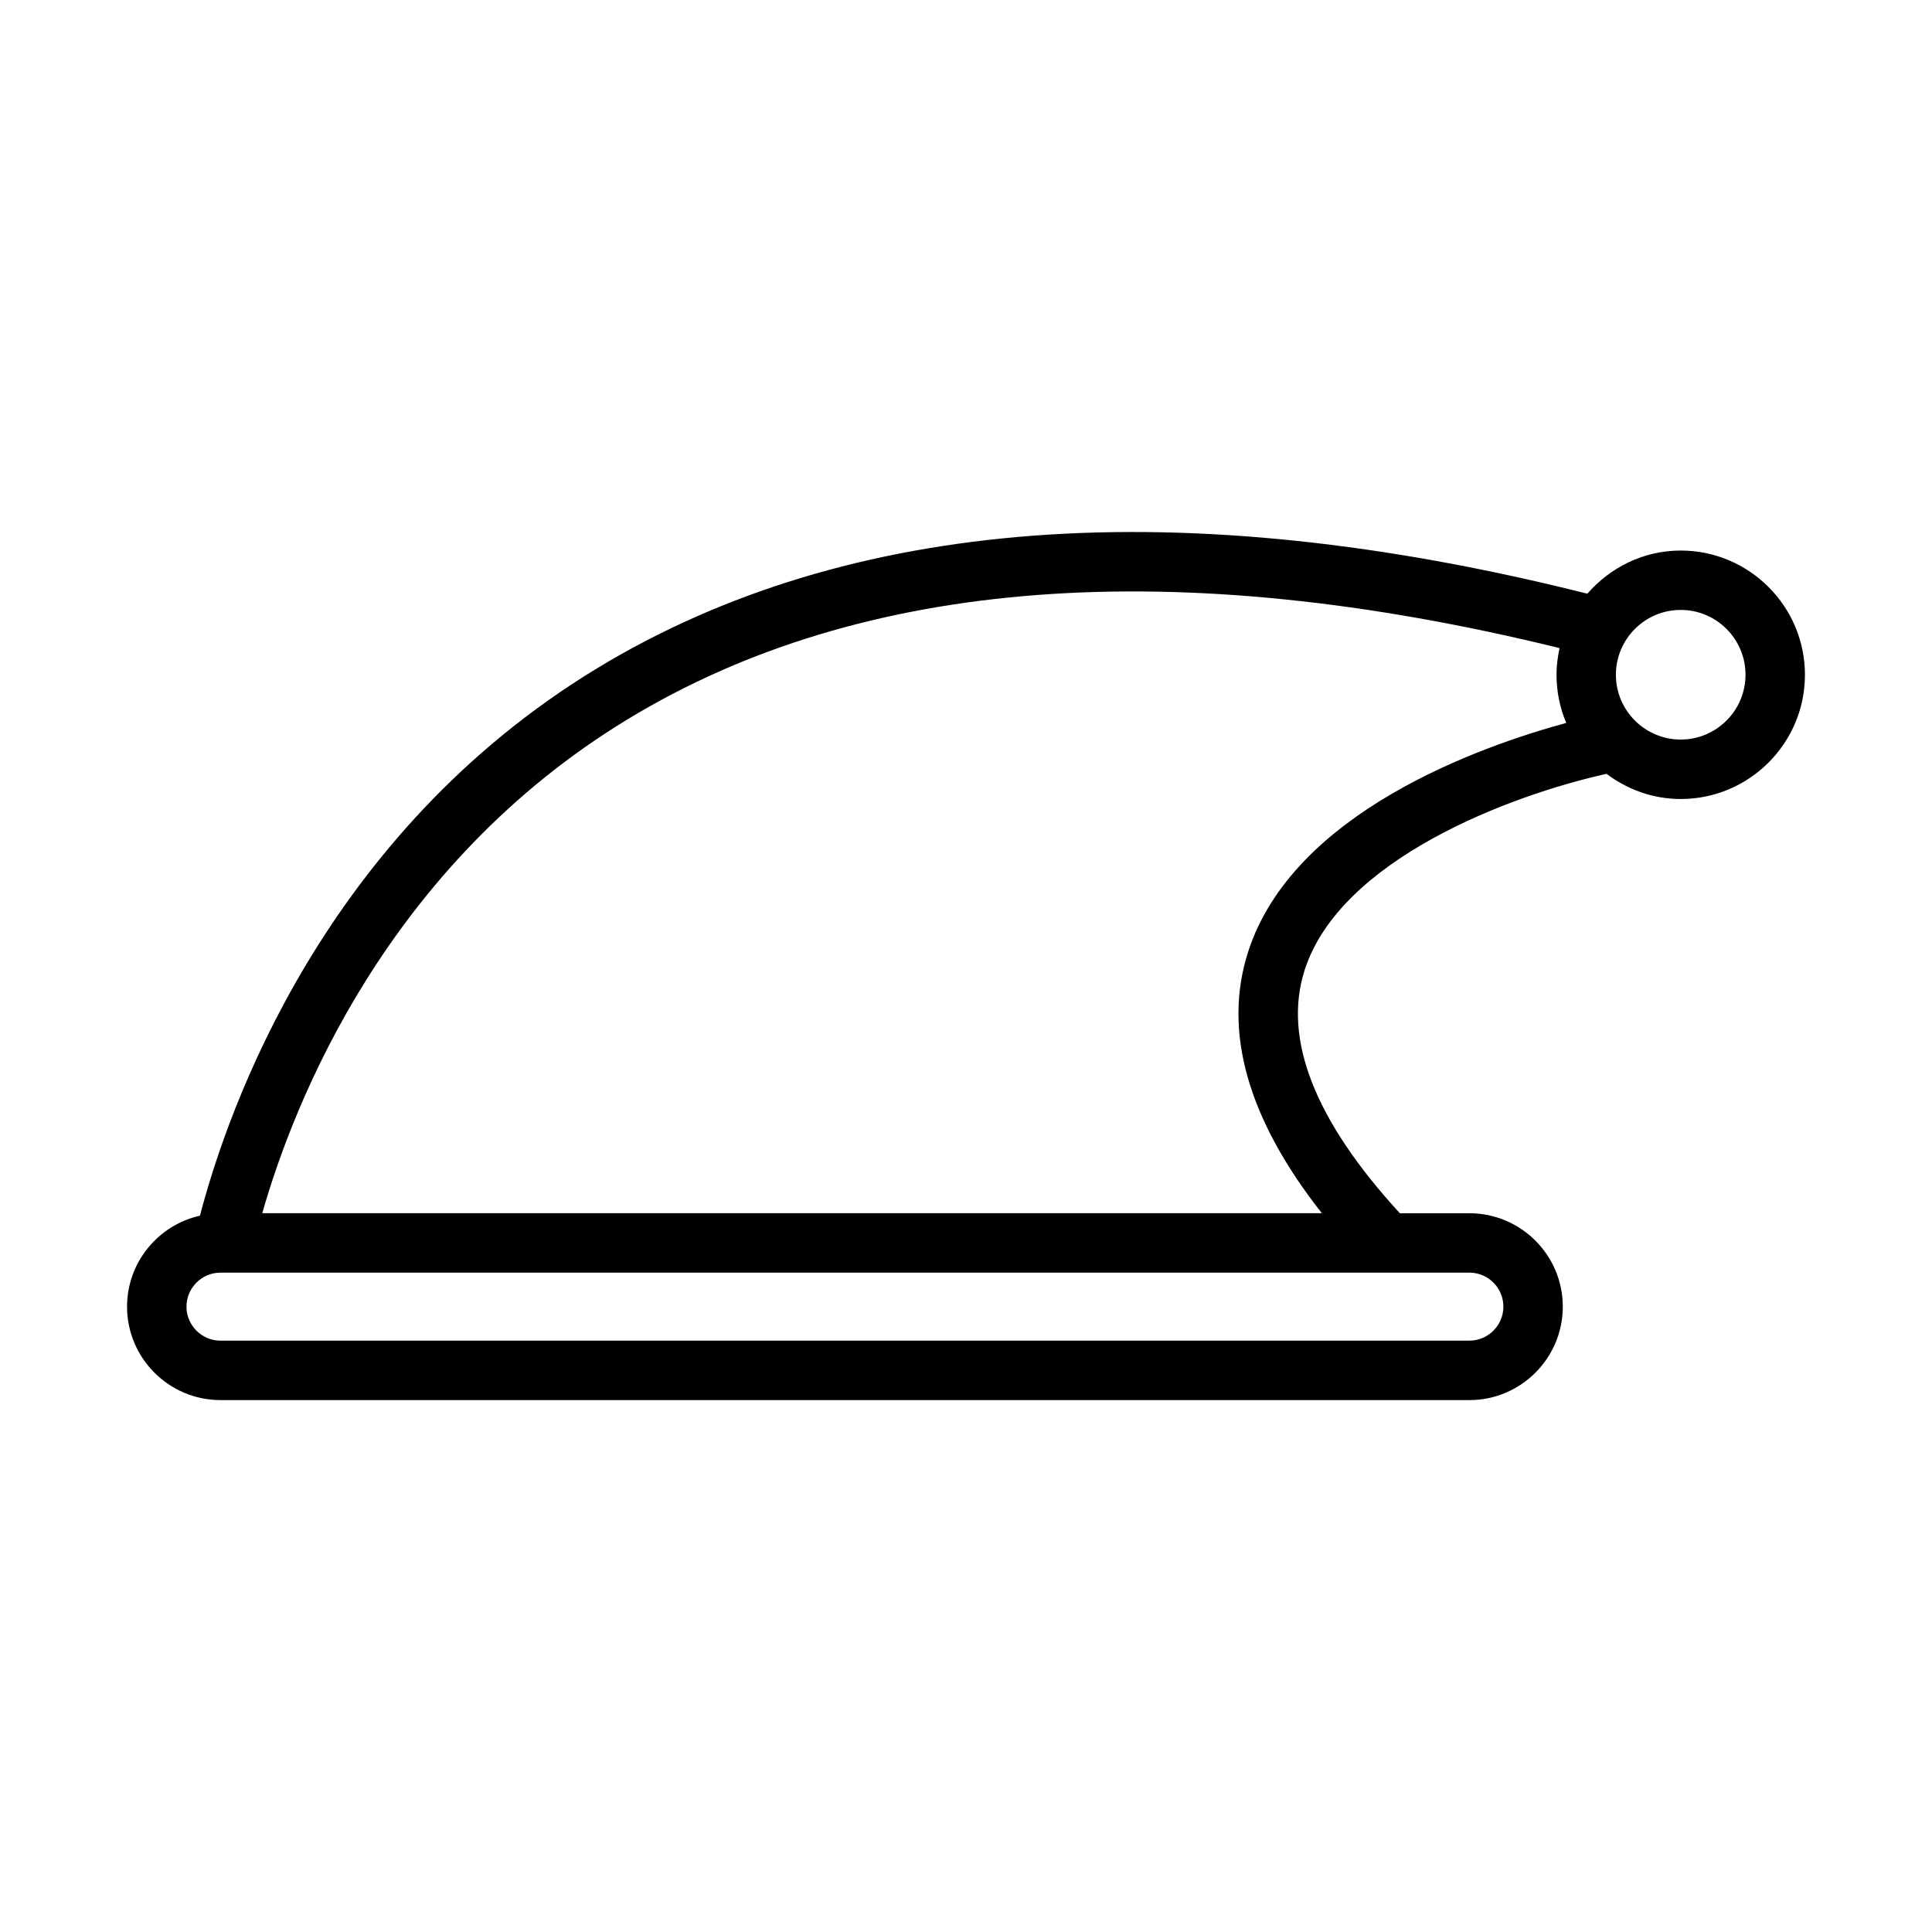
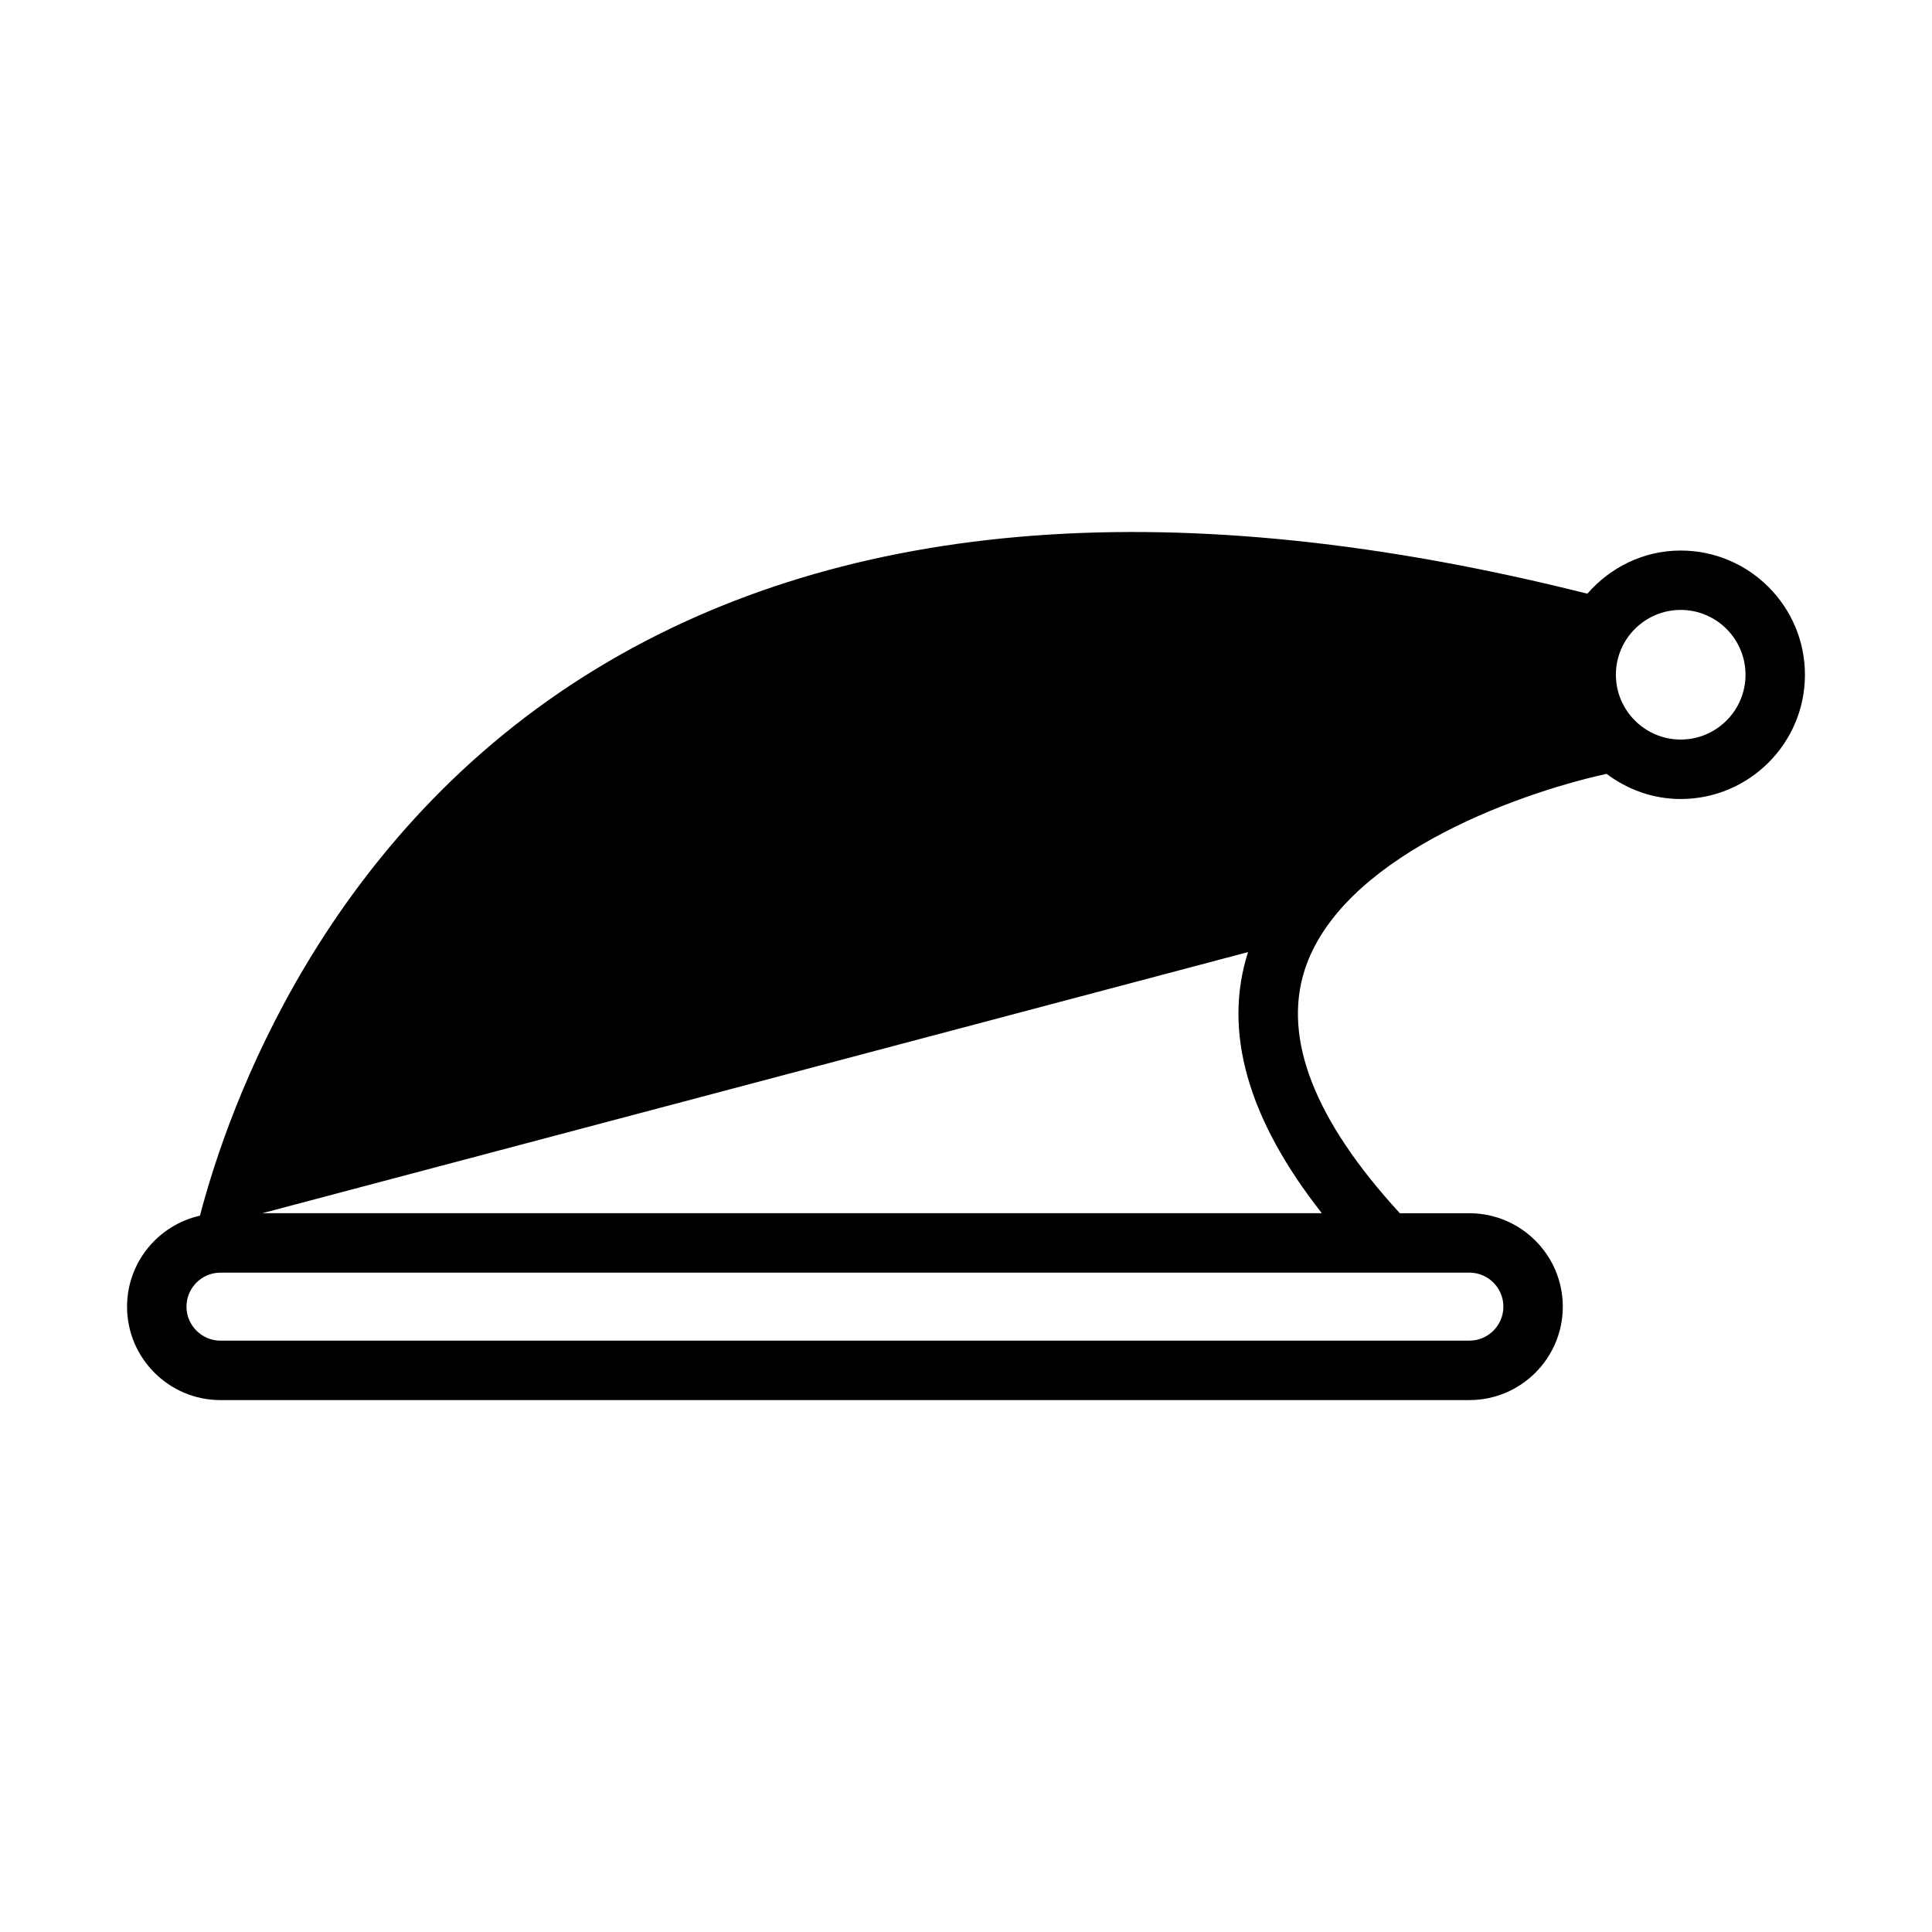
<svg xmlns="http://www.w3.org/2000/svg" fill="#000000" width="800px" height="800px" version="1.1" viewBox="144 144 512 512">
-   <path d="m589.41 289.9c-9.91 0-18.703 4.496-24.742 11.438-107.72-27.094-195.98-20.516-262.36 19.719-72.453 43.938-97.855 116.56-105.32 145.11-11.035 2.488-19.316 12.336-19.316 24.113 0 13.648 11.109 24.758 24.758 24.758h330.97c13.648 0 24.758-11.109 24.758-24.758 0-13.648-11.109-24.758-24.758-24.758h-18.422c-22.492-24.496-31.07-46.176-25.246-64.402 9.422-29.434 54.562-46.406 80.02-52.043 5.504 4.133 12.266 6.668 19.656 6.668 18.152 0 32.922-14.77 32.922-32.922-0.004-18.152-14.773-32.922-32.926-32.922zm-56.008 191.36c4.969 0 9.012 4.047 9.012 9.012 0 4.969-4.047 9.012-9.012 9.012l-330.97 0.004c-4.969 0-9.012-4.047-9.012-9.012 0-4.969 4.047-9.012 9.012-9.012zm-58.656-84.949c-6.731 21.027-0.062 44.266 19.562 69.203h-280.81c8.336-29.199 32.969-92.18 96.984-130.99 61.914-37.551 144.96-43.785 246.82-18.773-0.496 2.281-0.812 4.637-0.812 7.07 0 4.527 0.922 8.832 2.582 12.762-22.609 6.148-72.457 23.641-84.328 60.73zm114.66-56.324c-9.469 0-17.176-7.707-17.176-17.176s7.707-17.176 17.176-17.176 17.176 7.707 17.176 17.176c0.004 9.473-7.703 17.176-17.176 17.176z" />
+   <path d="m589.41 289.9c-9.91 0-18.703 4.496-24.742 11.438-107.72-27.094-195.98-20.516-262.36 19.719-72.453 43.938-97.855 116.56-105.32 145.11-11.035 2.488-19.316 12.336-19.316 24.113 0 13.648 11.109 24.758 24.758 24.758h330.97c13.648 0 24.758-11.109 24.758-24.758 0-13.648-11.109-24.758-24.758-24.758h-18.422c-22.492-24.496-31.07-46.176-25.246-64.402 9.422-29.434 54.562-46.406 80.02-52.043 5.504 4.133 12.266 6.668 19.656 6.668 18.152 0 32.922-14.77 32.922-32.922-0.004-18.152-14.773-32.922-32.926-32.922zm-56.008 191.36c4.969 0 9.012 4.047 9.012 9.012 0 4.969-4.047 9.012-9.012 9.012l-330.97 0.004c-4.969 0-9.012-4.047-9.012-9.012 0-4.969 4.047-9.012 9.012-9.012zm-58.656-84.949c-6.731 21.027-0.062 44.266 19.562 69.203h-280.81zm114.66-56.324c-9.469 0-17.176-7.707-17.176-17.176s7.707-17.176 17.176-17.176 17.176 7.707 17.176 17.176c0.004 9.473-7.703 17.176-17.176 17.176z" />
</svg>